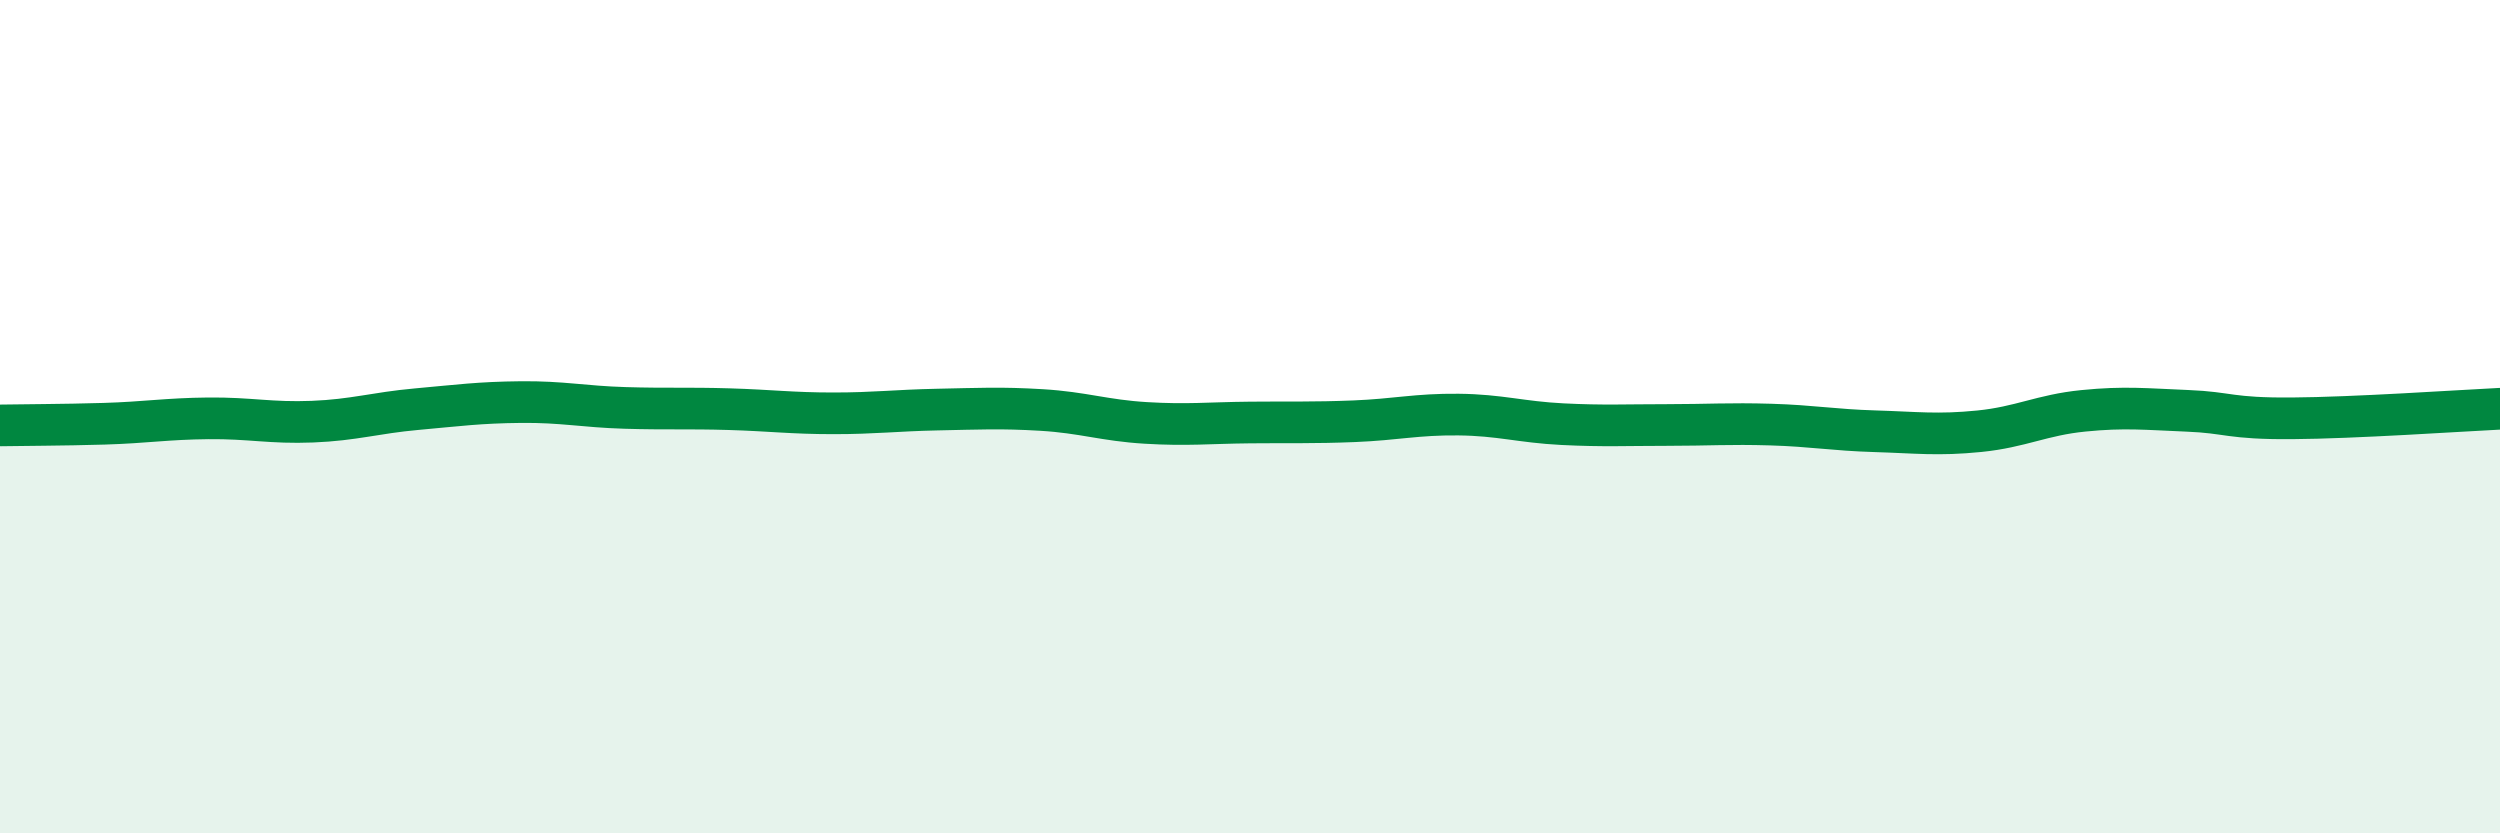
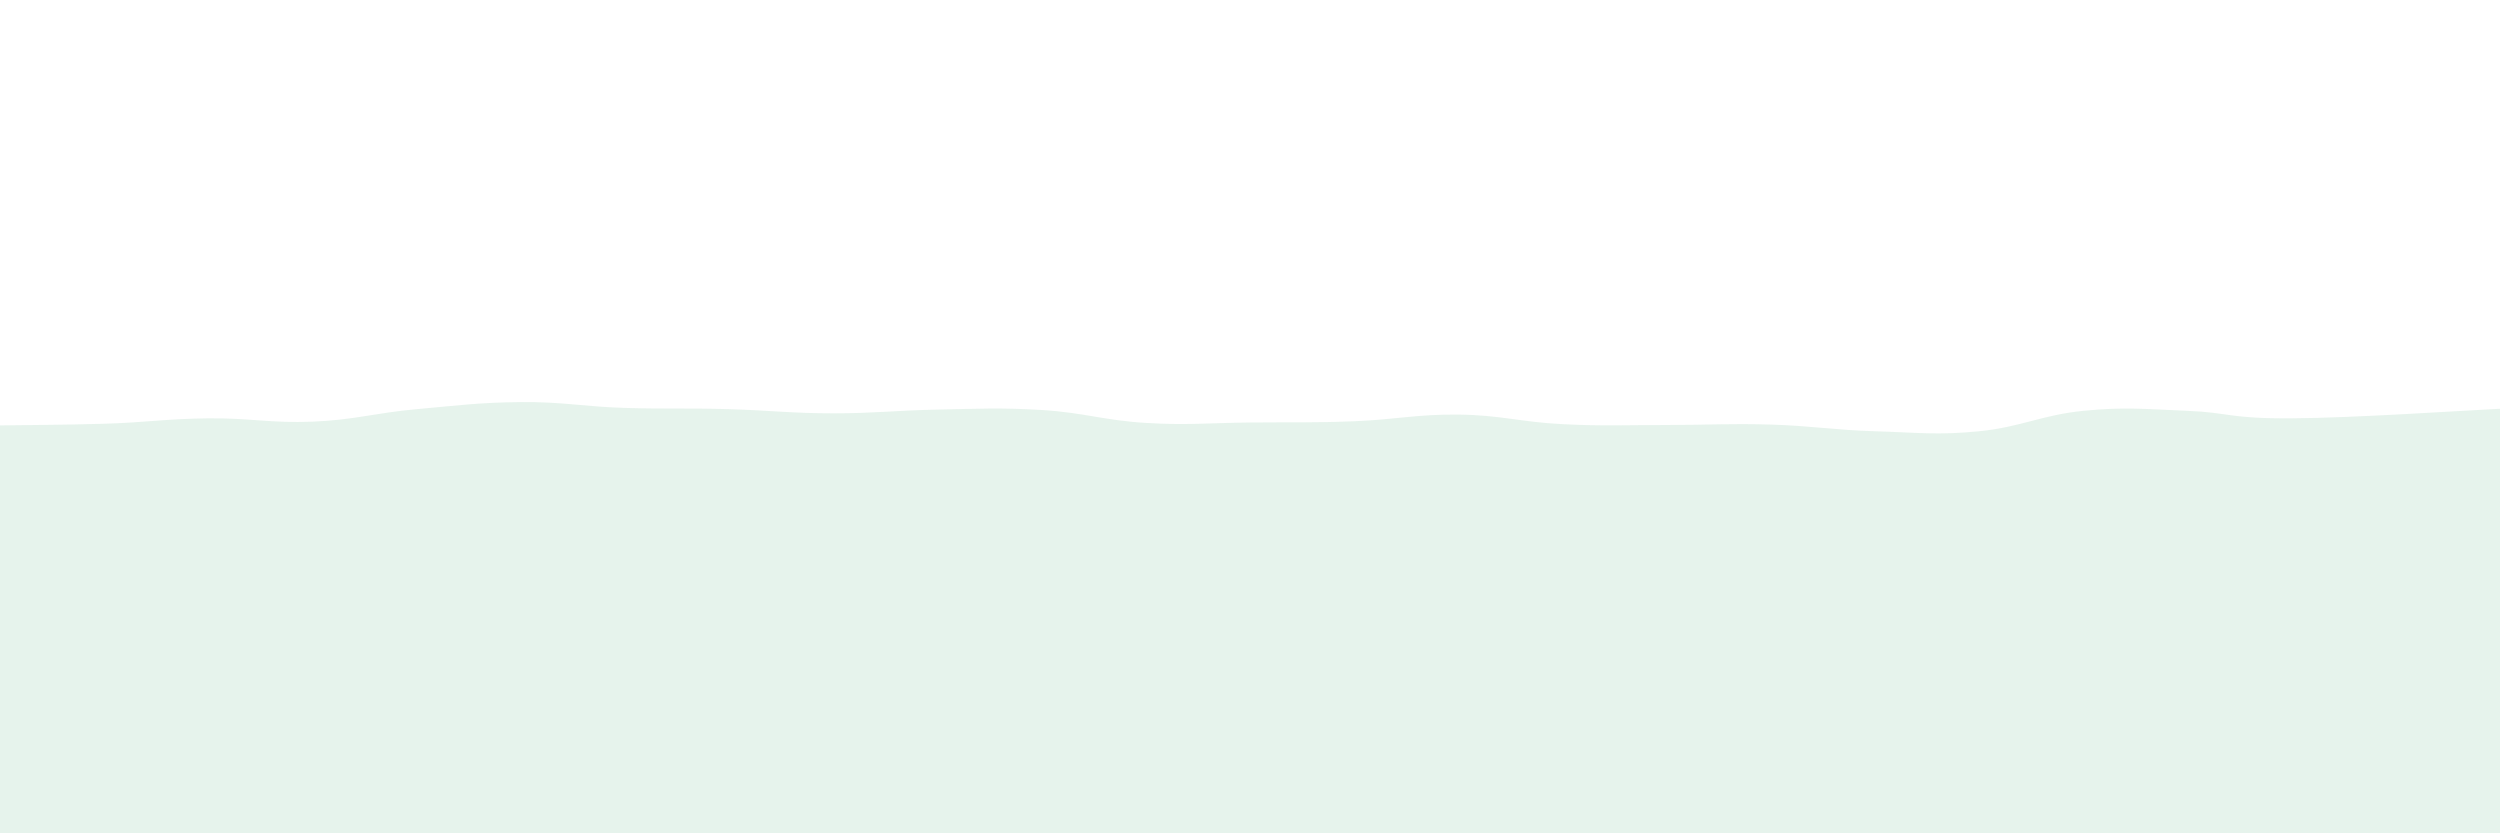
<svg xmlns="http://www.w3.org/2000/svg" width="60" height="20" viewBox="0 0 60 20">
  <path d="M 0,10.21 C 0.5,10.2 1.5,10.2 2.5,10.17 C 3.5,10.14 4,10.05 5,10.04 C 6,10.03 6.5,10.16 7.5,10.12 C 8.5,10.08 9,9.91 10,9.82 C 11,9.73 11.5,9.66 12.5,9.65 C 13.5,9.64 14,9.76 15,9.79 C 16,9.82 16.5,9.79 17.5,9.82 C 18.5,9.85 19,9.92 20,9.92 C 21,9.92 21.5,9.85 22.5,9.83 C 23.5,9.81 24,9.78 25,9.84 C 26,9.9 26.5,10.09 27.5,10.15 C 28.5,10.21 29,10.15 30,10.14 C 31,10.13 31.5,10.15 32.5,10.11 C 33.5,10.07 34,9.94 35,9.95 C 36,9.96 36.5,10.13 37.5,10.18 C 38.5,10.23 39,10.2 40,10.2 C 41,10.2 41.5,10.16 42.5,10.19 C 43.5,10.22 44,10.32 45,10.35 C 46,10.38 46.5,10.45 47.5,10.35 C 48.5,10.25 49,9.96 50,9.86 C 51,9.76 51.5,9.82 52.5,9.86 C 53.5,9.9 53.5,10.05 55,10.04 C 56.5,10.03 59,9.86 60,9.81L60 20L0 20Z" fill="#008740" opacity="0.1" stroke-linecap="round" stroke-linejoin="round" />
-   <path d="M 0,10.21 C 0.5,10.2 1.5,10.2 2.5,10.17 C 3.5,10.14 4,10.05 5,10.04 C 6,10.03 6.5,10.16 7.5,10.12 C 8.5,10.08 9,9.91 10,9.82 C 11,9.73 11.5,9.66 12.5,9.65 C 13.5,9.64 14,9.76 15,9.79 C 16,9.82 16.5,9.79 17.5,9.82 C 18.5,9.85 19,9.92 20,9.92 C 21,9.92 21.5,9.85 22.5,9.83 C 23.5,9.81 24,9.78 25,9.84 C 26,9.9 26.5,10.09 27.5,10.15 C 28.5,10.21 29,10.15 30,10.14 C 31,10.13 31.5,10.15 32.5,10.11 C 33.5,10.07 34,9.94 35,9.95 C 36,9.96 36.5,10.13 37.5,10.18 C 38.5,10.23 39,10.2 40,10.2 C 41,10.2 41.5,10.16 42.5,10.19 C 43.5,10.22 44,10.32 45,10.35 C 46,10.38 46.5,10.45 47.5,10.35 C 48.5,10.25 49,9.96 50,9.86 C 51,9.76 51.5,9.82 52.5,9.86 C 53.5,9.9 53.5,10.05 55,10.04 C 56.5,10.03 59,9.86 60,9.81" stroke="#008740" stroke-width="1" fill="none" stroke-linecap="round" stroke-linejoin="round" />
</svg>